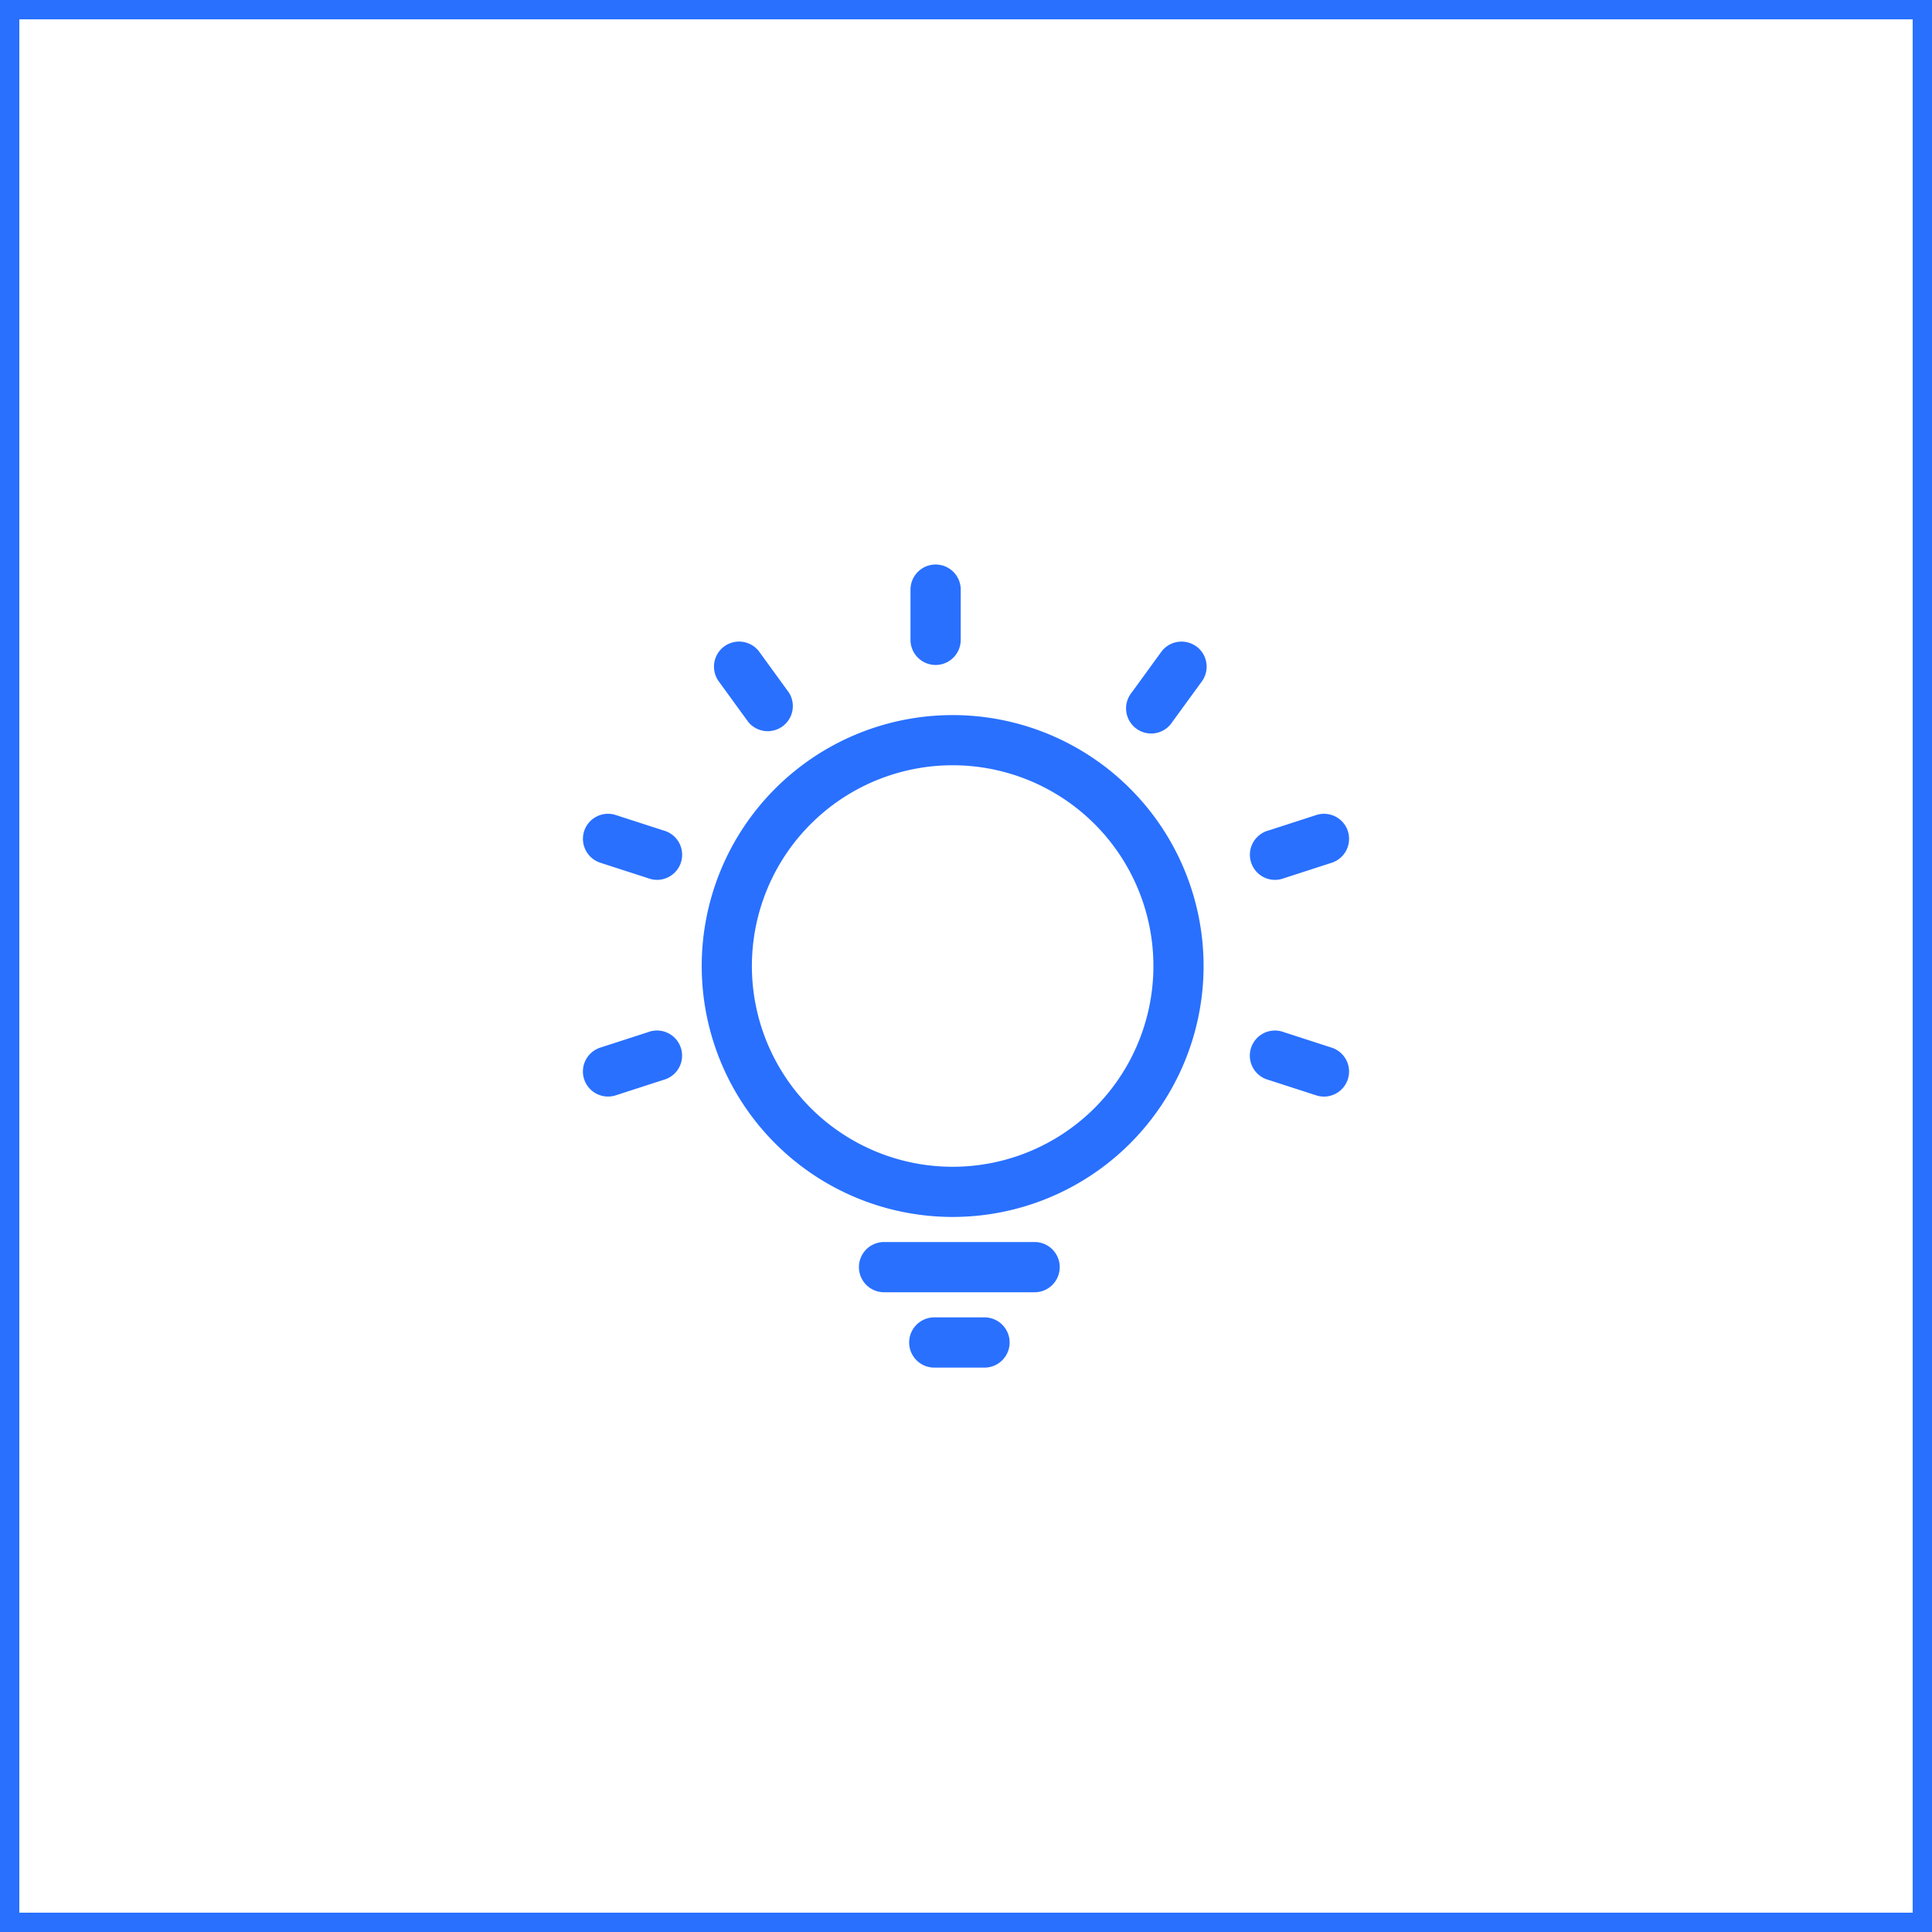
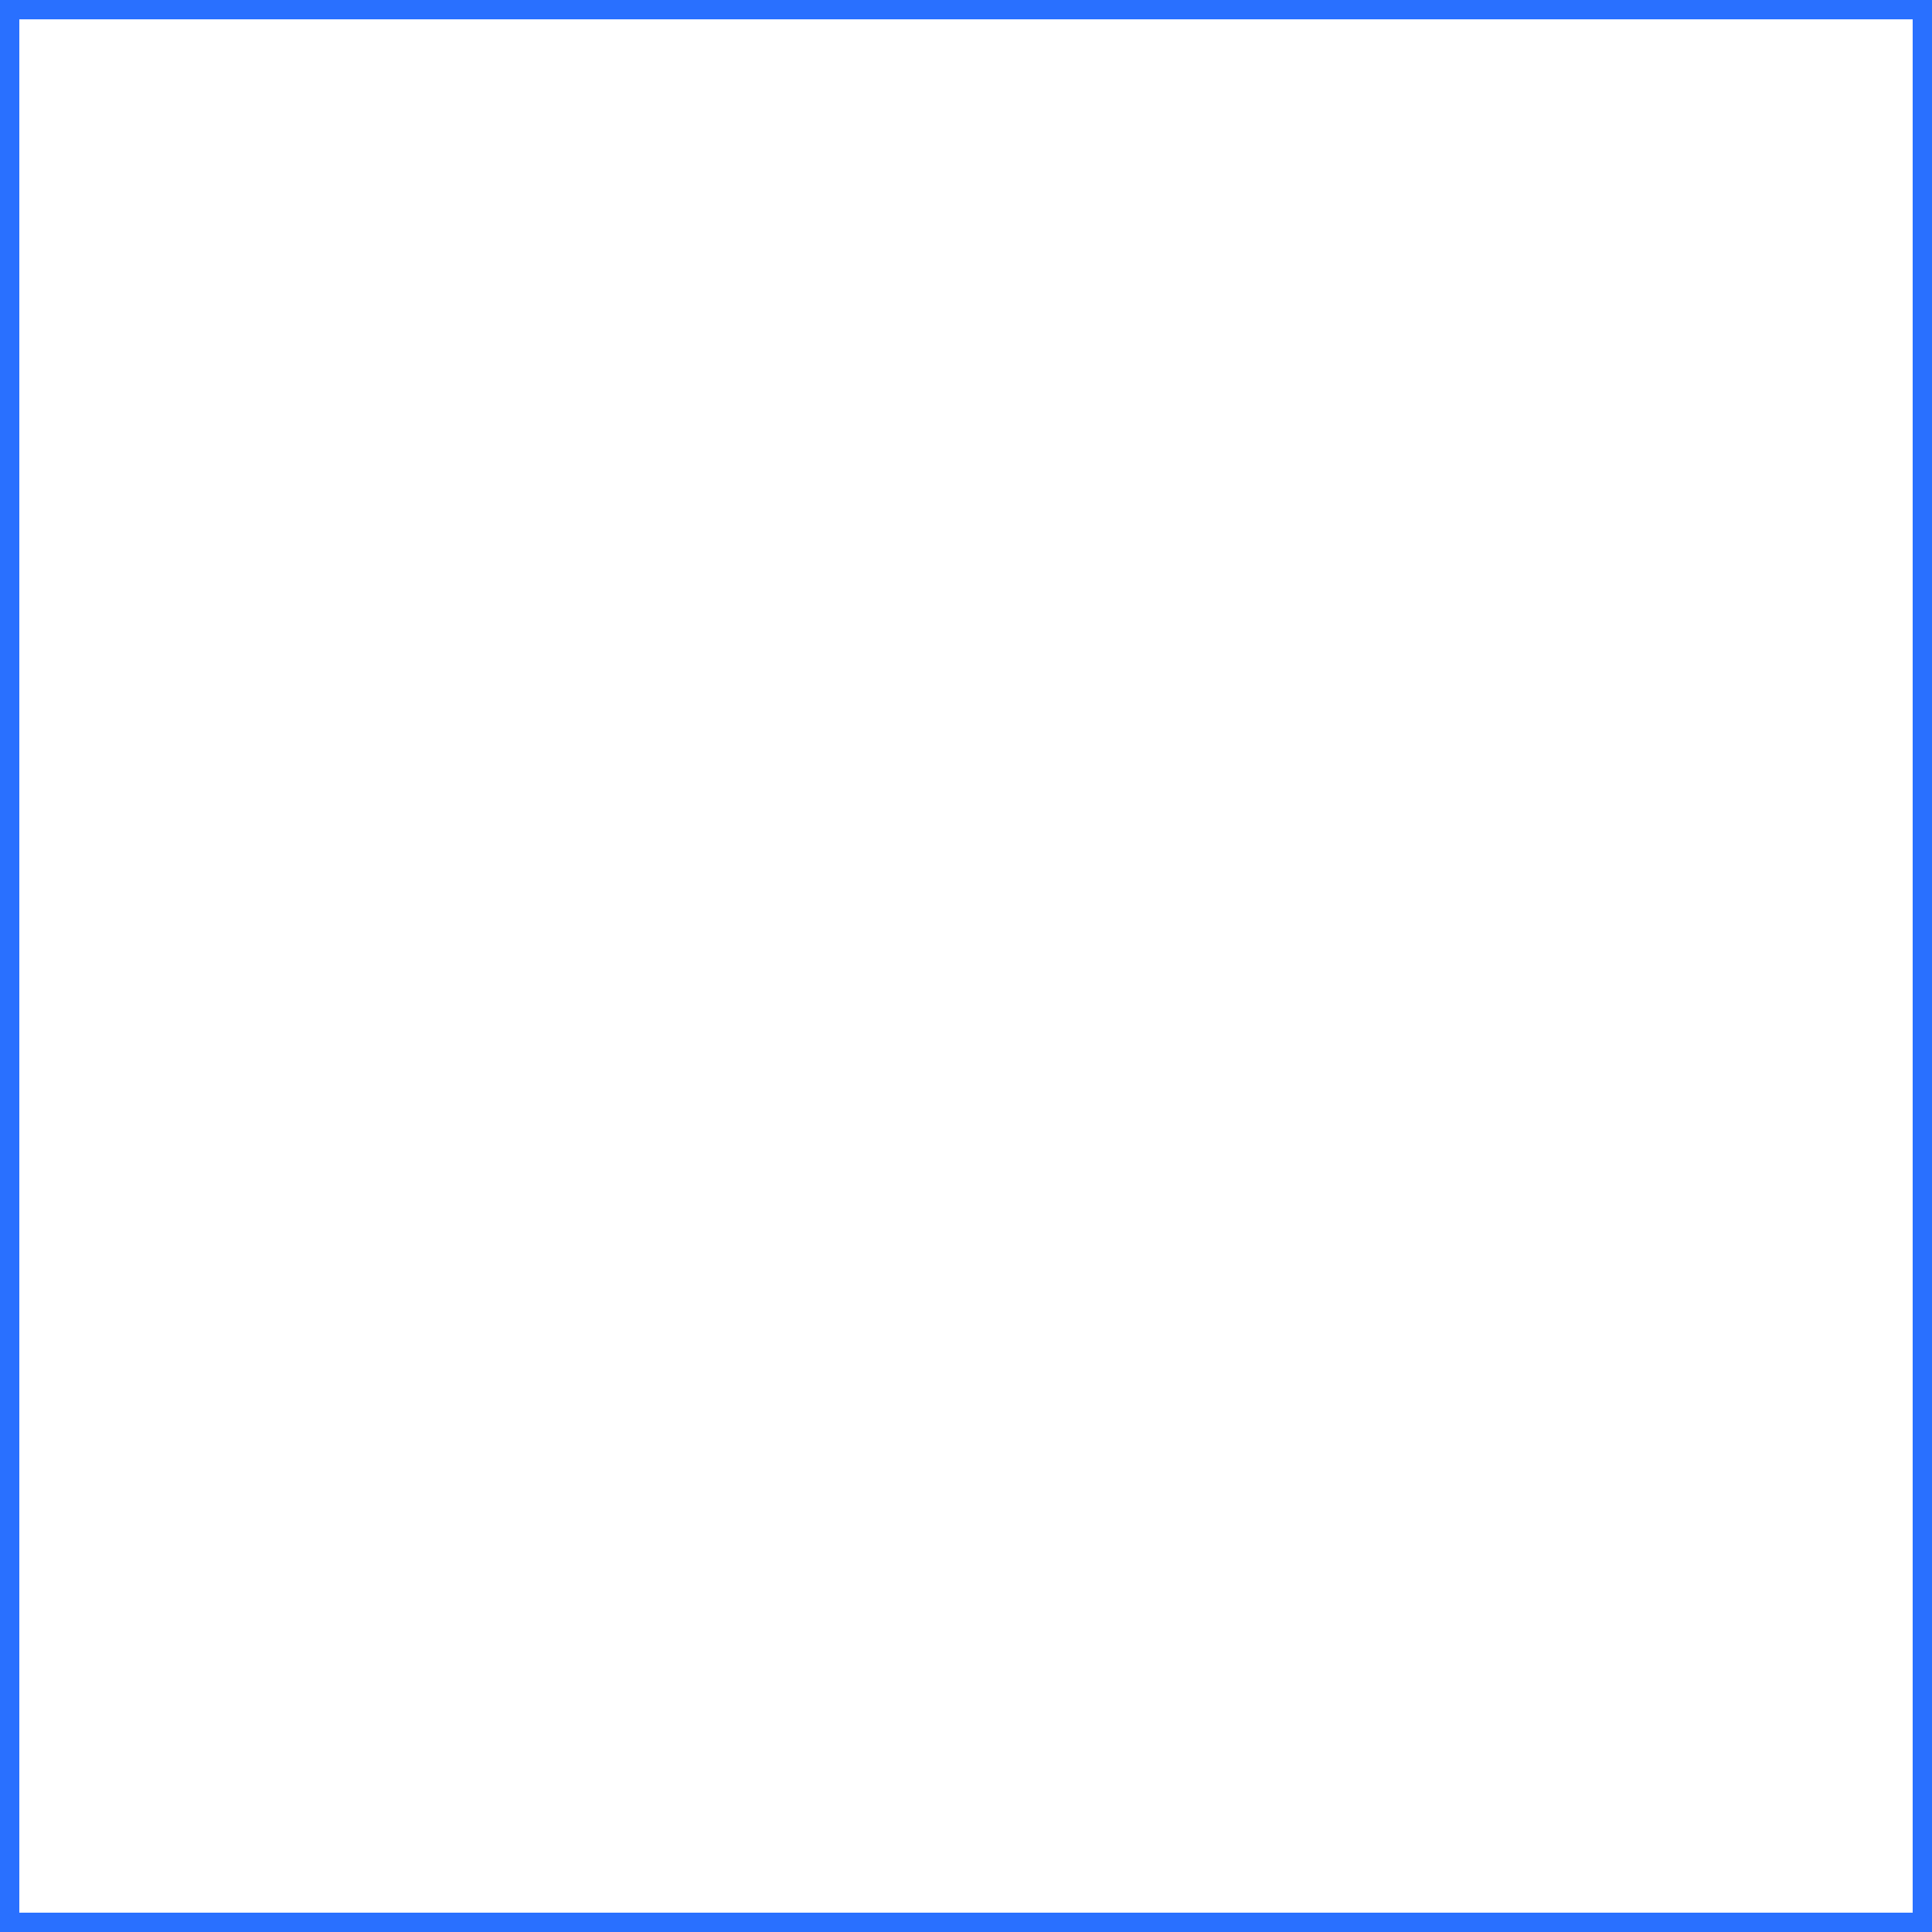
<svg xmlns="http://www.w3.org/2000/svg" width="100" height="100" viewBox="0 0 100 100">
  <g id="icon_adv_6" transform="translate(-1262 -905)">
    <g id="矩形_2" data-name="矩形 2" transform="translate(1262 905)" fill="none" stroke="#2970ff" stroke-width="1">
      <rect width="100" height="100" stroke="none" />
      <rect x="0.5" y="0.5" width="99" height="99" fill="none" />
    </g>
-     <path id="路径_25" data-name="路径 25" d="M38.143,20.781A12.988,12.988,0,1,1,51.131,33.77,12.988,12.988,0,0,1,38.143,20.781ZM47.58,35.068h7.793a1.3,1.3,0,0,1,0,2.6H47.58a1.3,1.3,0,0,1,0-2.6Zm2.6,3.9h2.6a1.3,1.3,0,0,1,0,2.6h-2.6a1.3,1.3,0,0,1,0-2.6ZM50.249,0a1.3,1.3,0,0,1,1.3,1.3V3.9a1.3,1.3,0,0,1-2.6,0V1.3A1.3,1.3,0,0,1,50.249,0ZM63.744,4.237A1.3,1.3,0,0,1,64.03,6.05L62.5,8.151a1.3,1.3,0,1,1-2.1-1.526l1.526-2.1a1.3,1.3,0,0,1,1.814-.287ZM71.586,13.8a1.3,1.3,0,0,1-.834,1.637l-2.47.8a1.3,1.3,0,1,1-.8-2.47l2.47-.8a1.3,1.3,0,0,1,1.637.834Zm0,12.843a1.3,1.3,0,0,1-1.637.834l-2.47-.8a1.3,1.3,0,1,1,.8-2.47l2.47.8A1.3,1.3,0,0,1,71.586,26.643Zm-39.529,0a1.3,1.3,0,0,1,.834-1.637l2.47-.8a1.3,1.3,0,1,1,.8,2.47l-2.47.8A1.3,1.3,0,0,1,32.058,26.643Zm0-12.843a1.3,1.3,0,0,1,1.637-.834l2.47.8a1.3,1.3,0,1,1-.8,2.47l-2.47-.8A1.3,1.3,0,0,1,32.058,13.8Zm7.255-9.563a1.3,1.3,0,0,1,1.814.286l1.526,2.1a1.3,1.3,0,0,1-2.1,1.526l-1.527-2.1a1.3,1.3,0,0,1,.287-1.813ZM40.74,20.781A10.391,10.391,0,1,0,51.131,10.391,10.391,10.391,0,0,0,40.74,20.781Z" transform="translate(1260.178 934.219)" fill="#2970ff" />
  </g>
</svg>